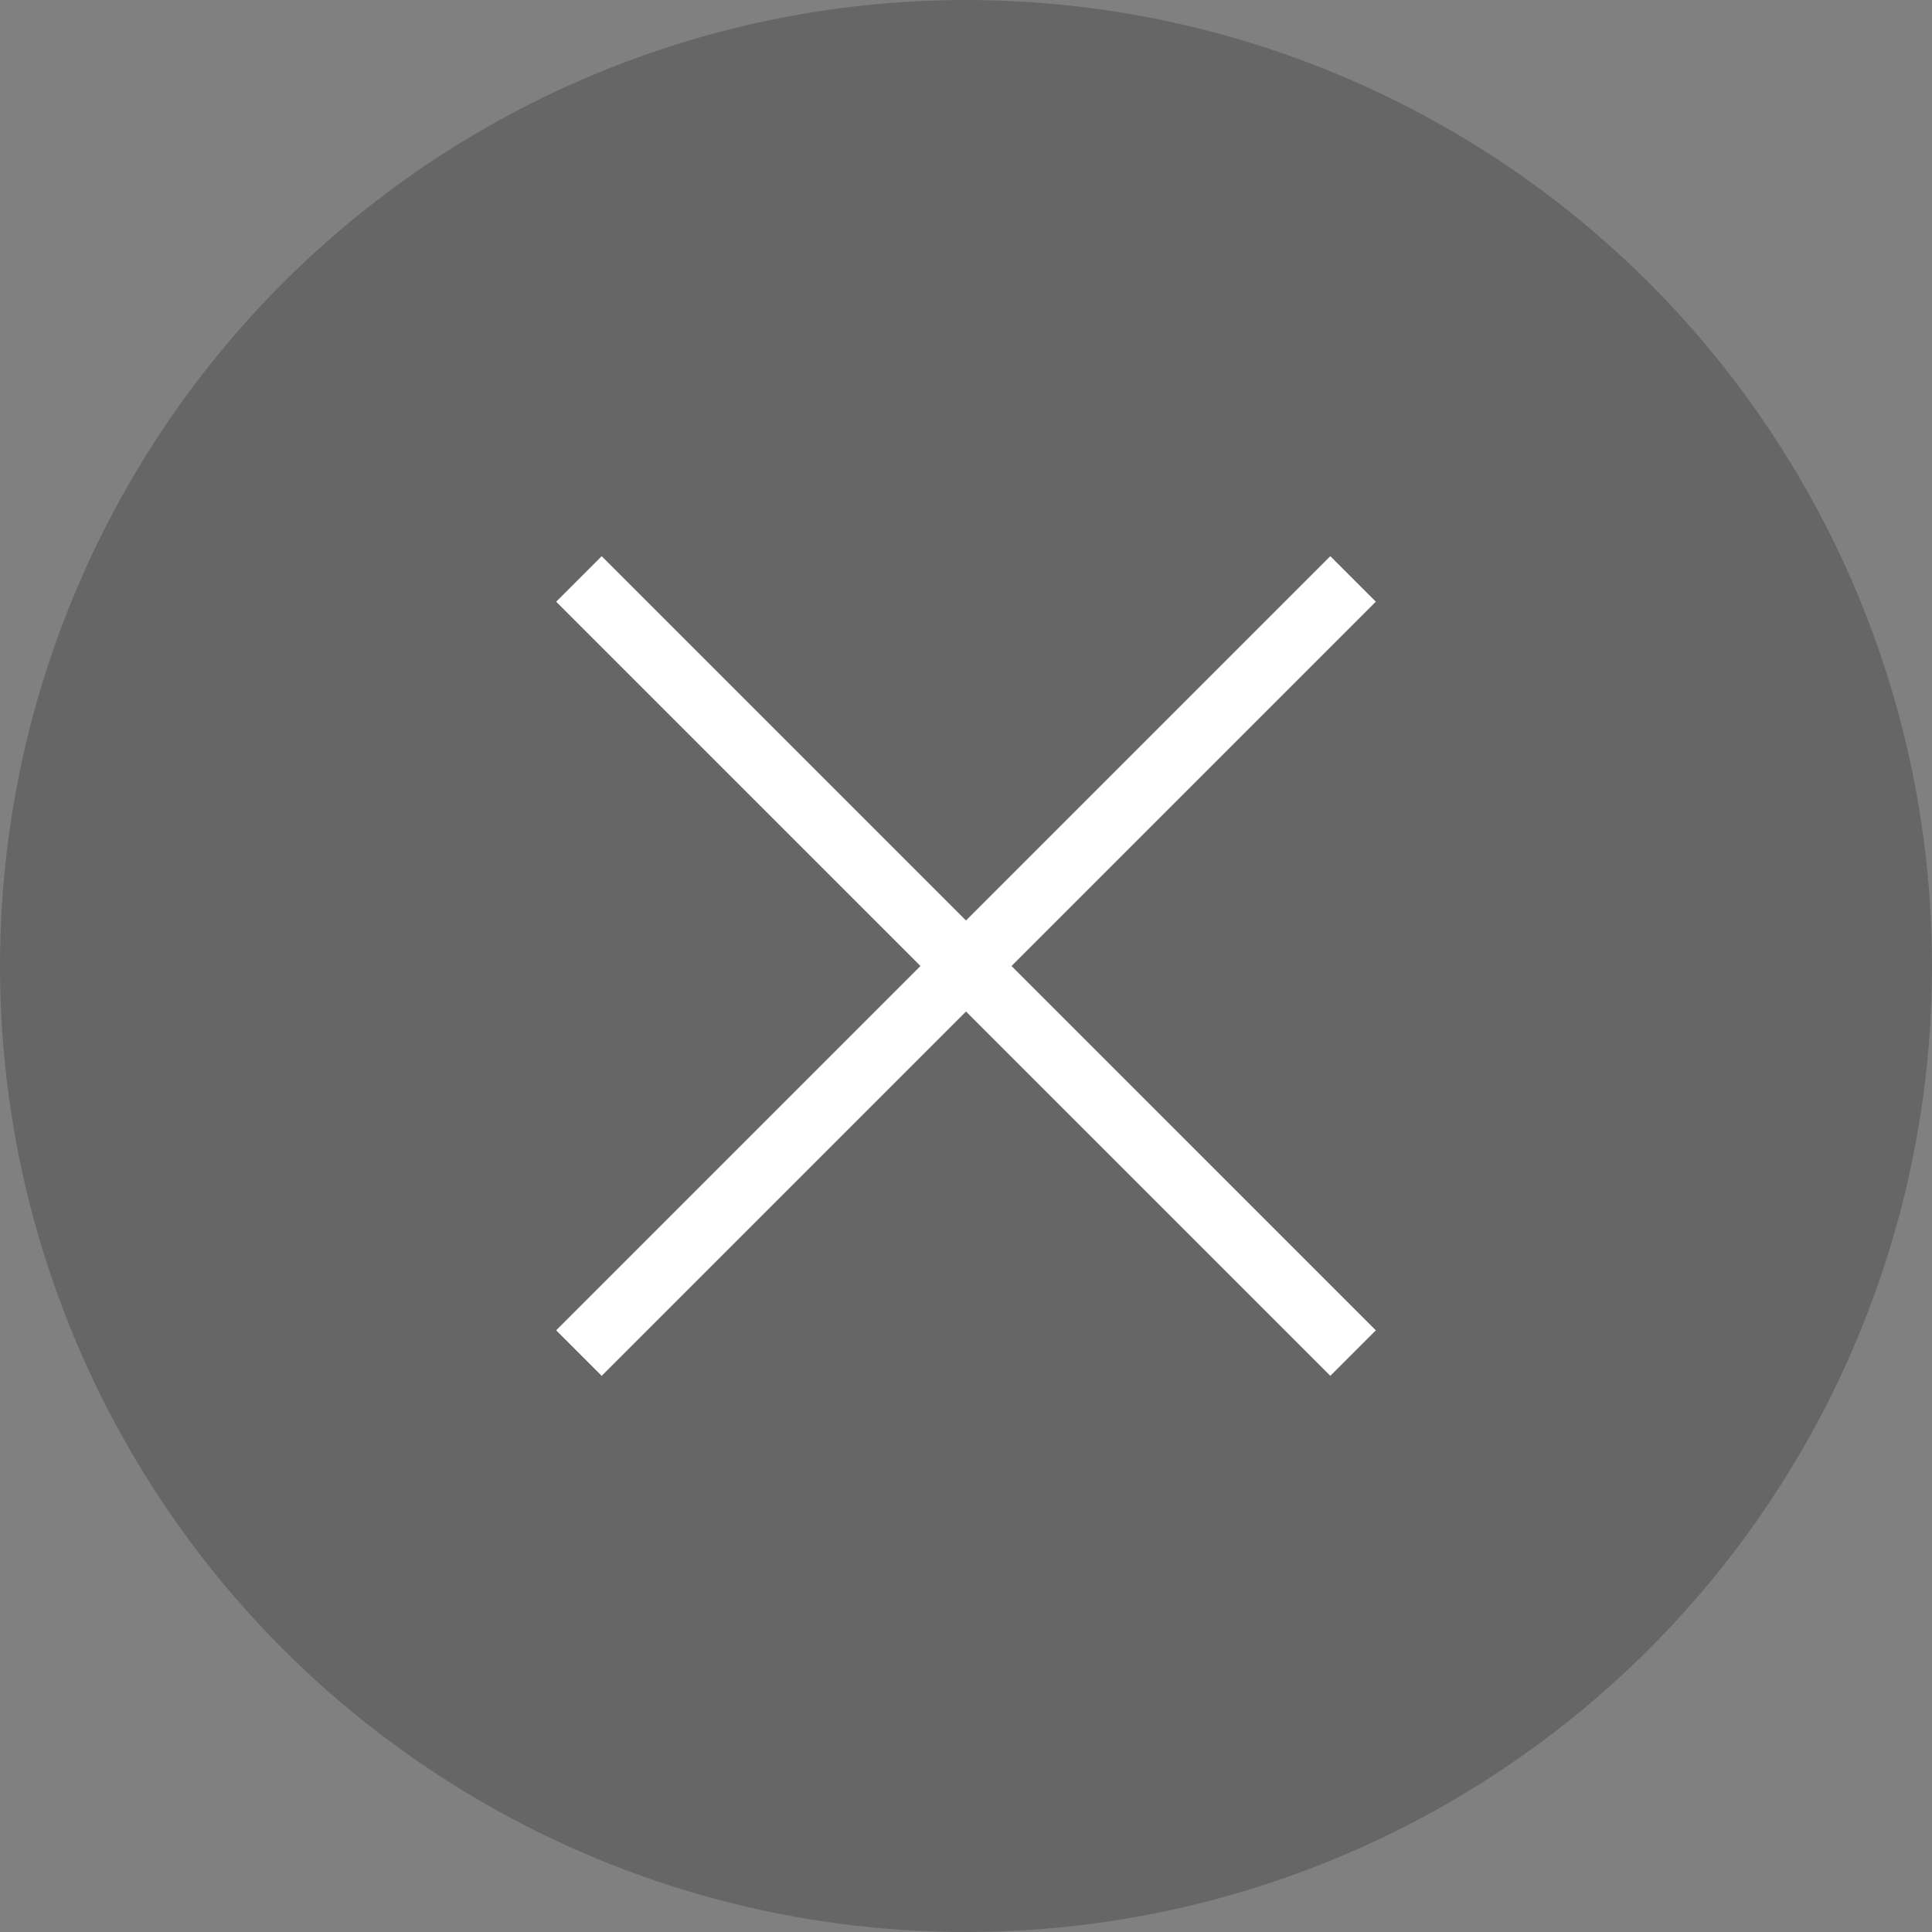
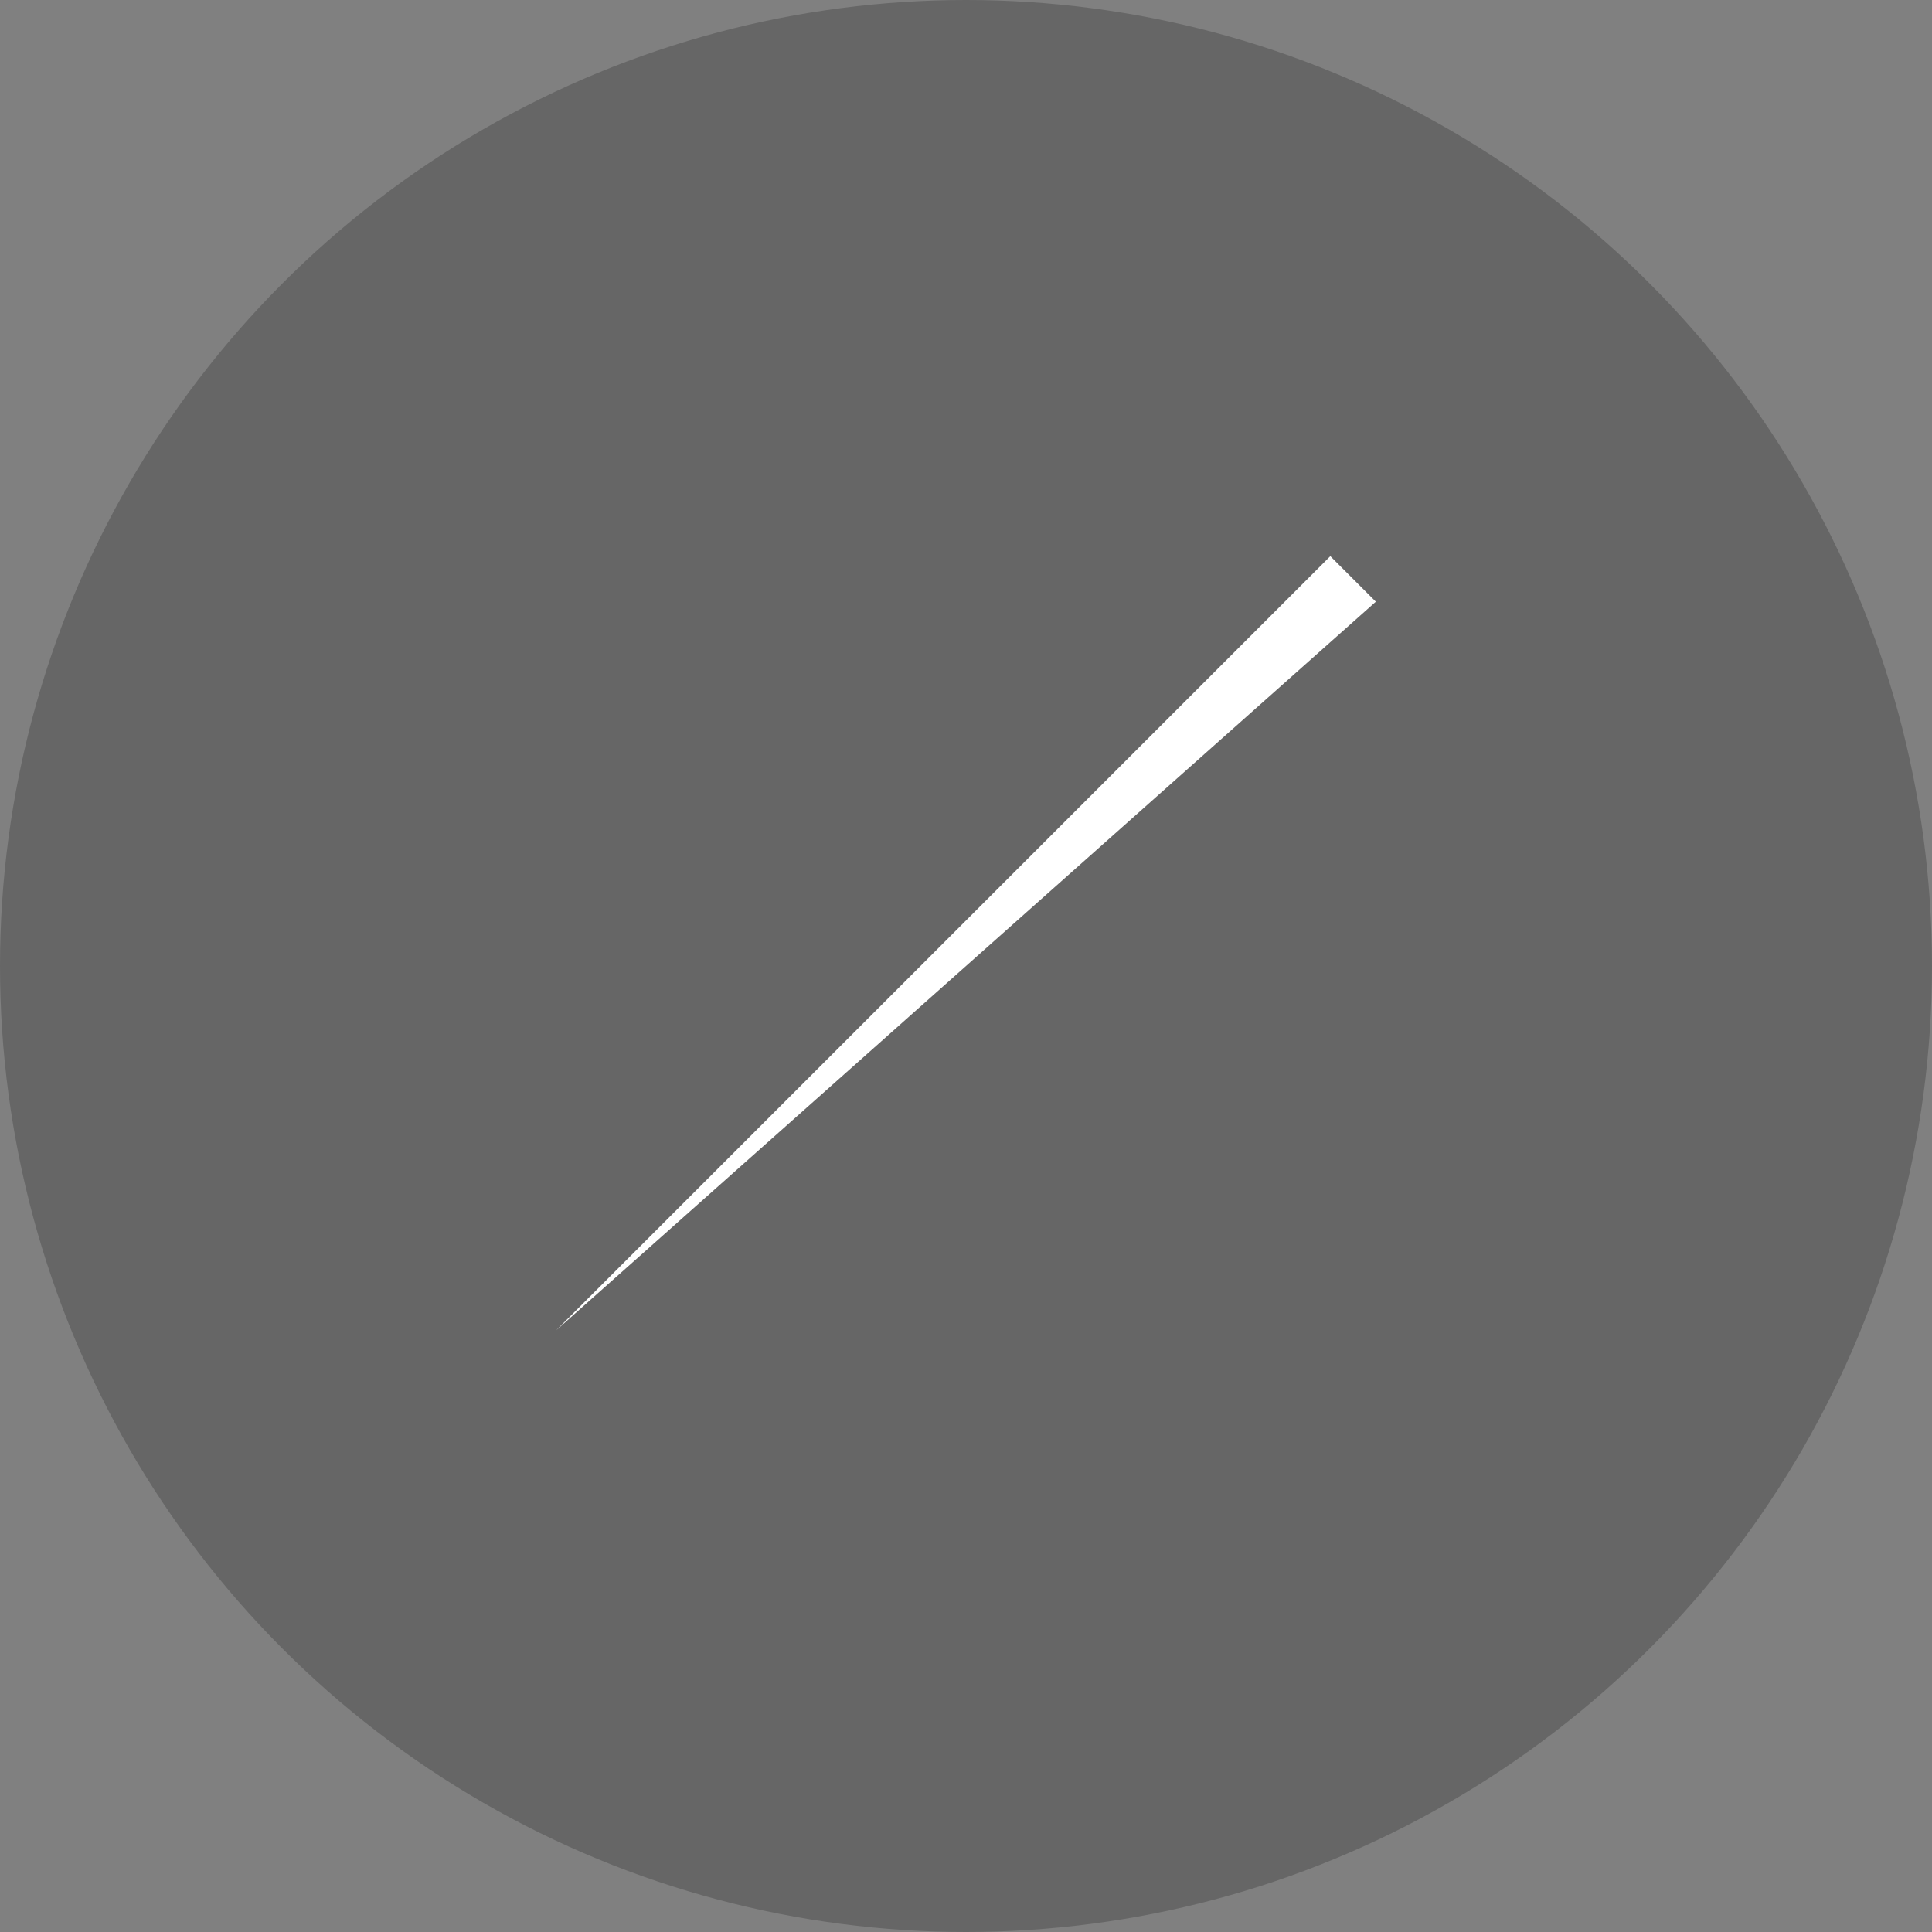
<svg xmlns="http://www.w3.org/2000/svg" width="60" height="60" viewBox="0 0 60 60" fill="none">
  <rect x="0" y="0" width="60" height="60" fill="#808080" stroke="none" />
  <circle cx="30" cy="30" r="30" fill="black" fill-opacity="0.2" />
-   <path fill-rule="evenodd" clip-rule="evenodd" d="M17.272 41.314L41.314 17.272L42.728 18.686L18.686 42.728L17.272 41.314Z" fill="white" />
-   <path fill-rule="evenodd" clip-rule="evenodd" d="M41.314 42.728L17.272 18.687L18.686 17.273L42.728 41.314L41.314 42.728Z" fill="white" />
+   <path fill-rule="evenodd" clip-rule="evenodd" d="M17.272 41.314L41.314 17.272L42.728 18.686L17.272 41.314Z" fill="white" />
</svg>